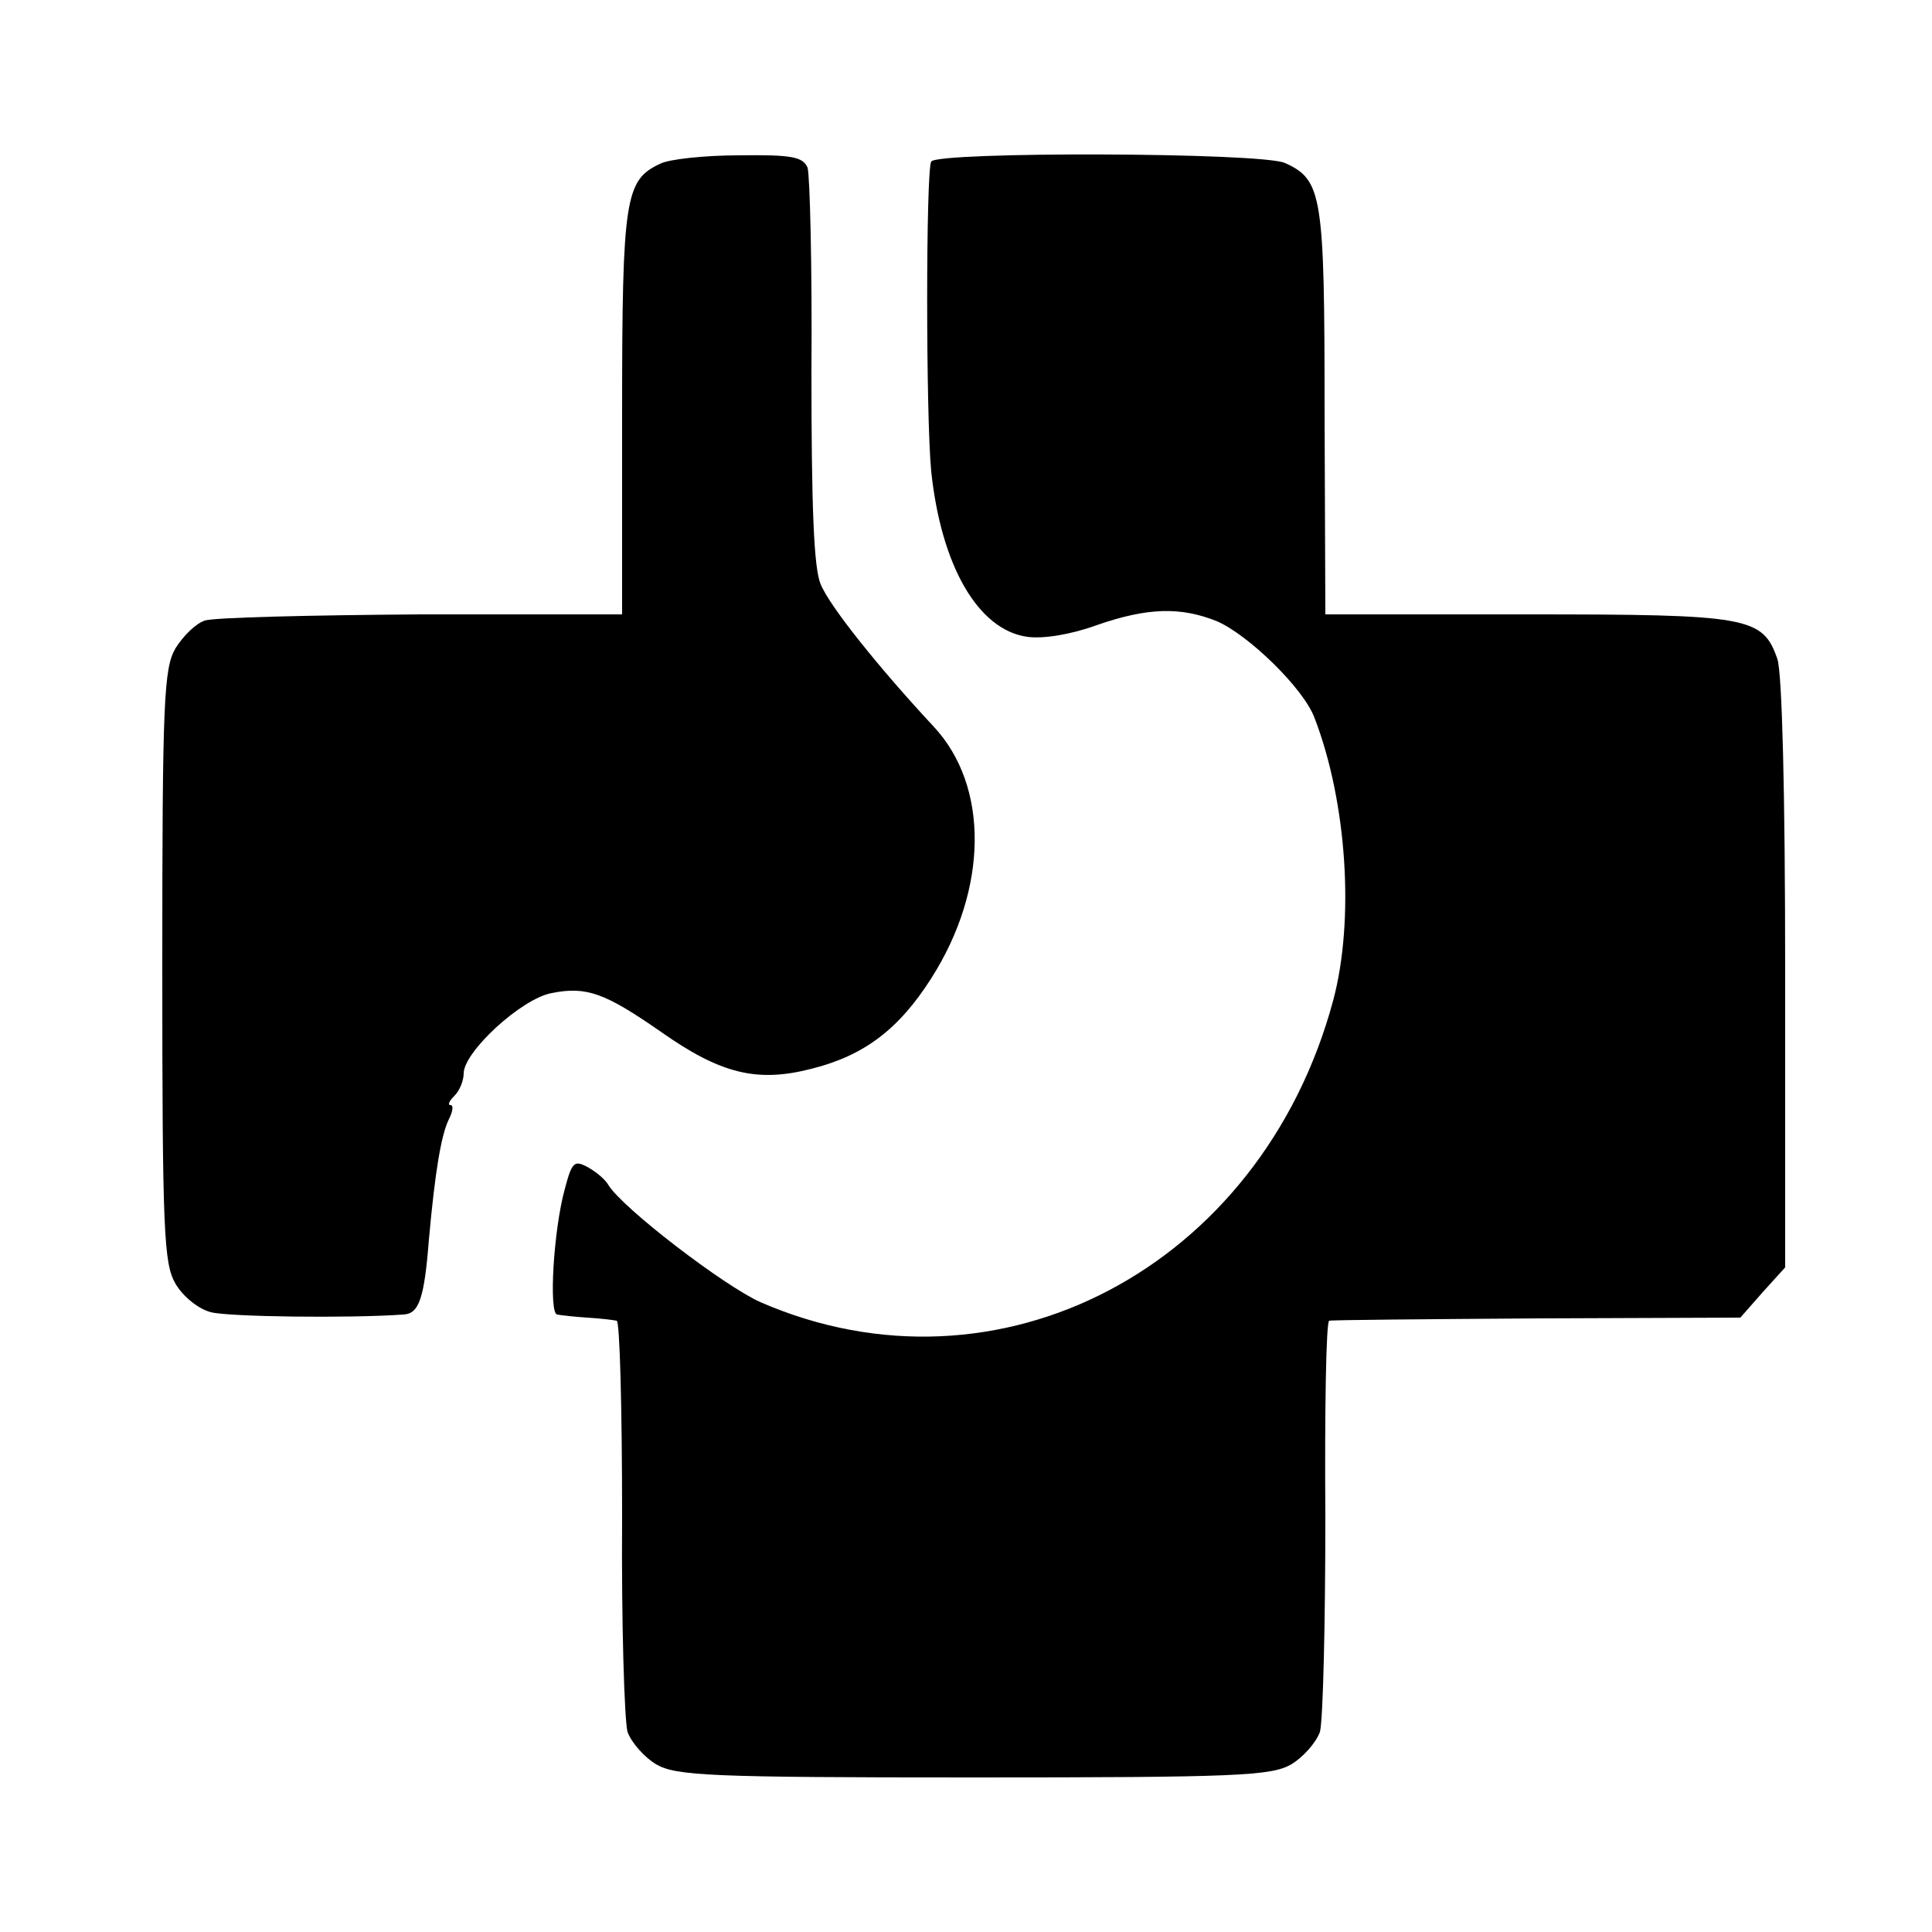
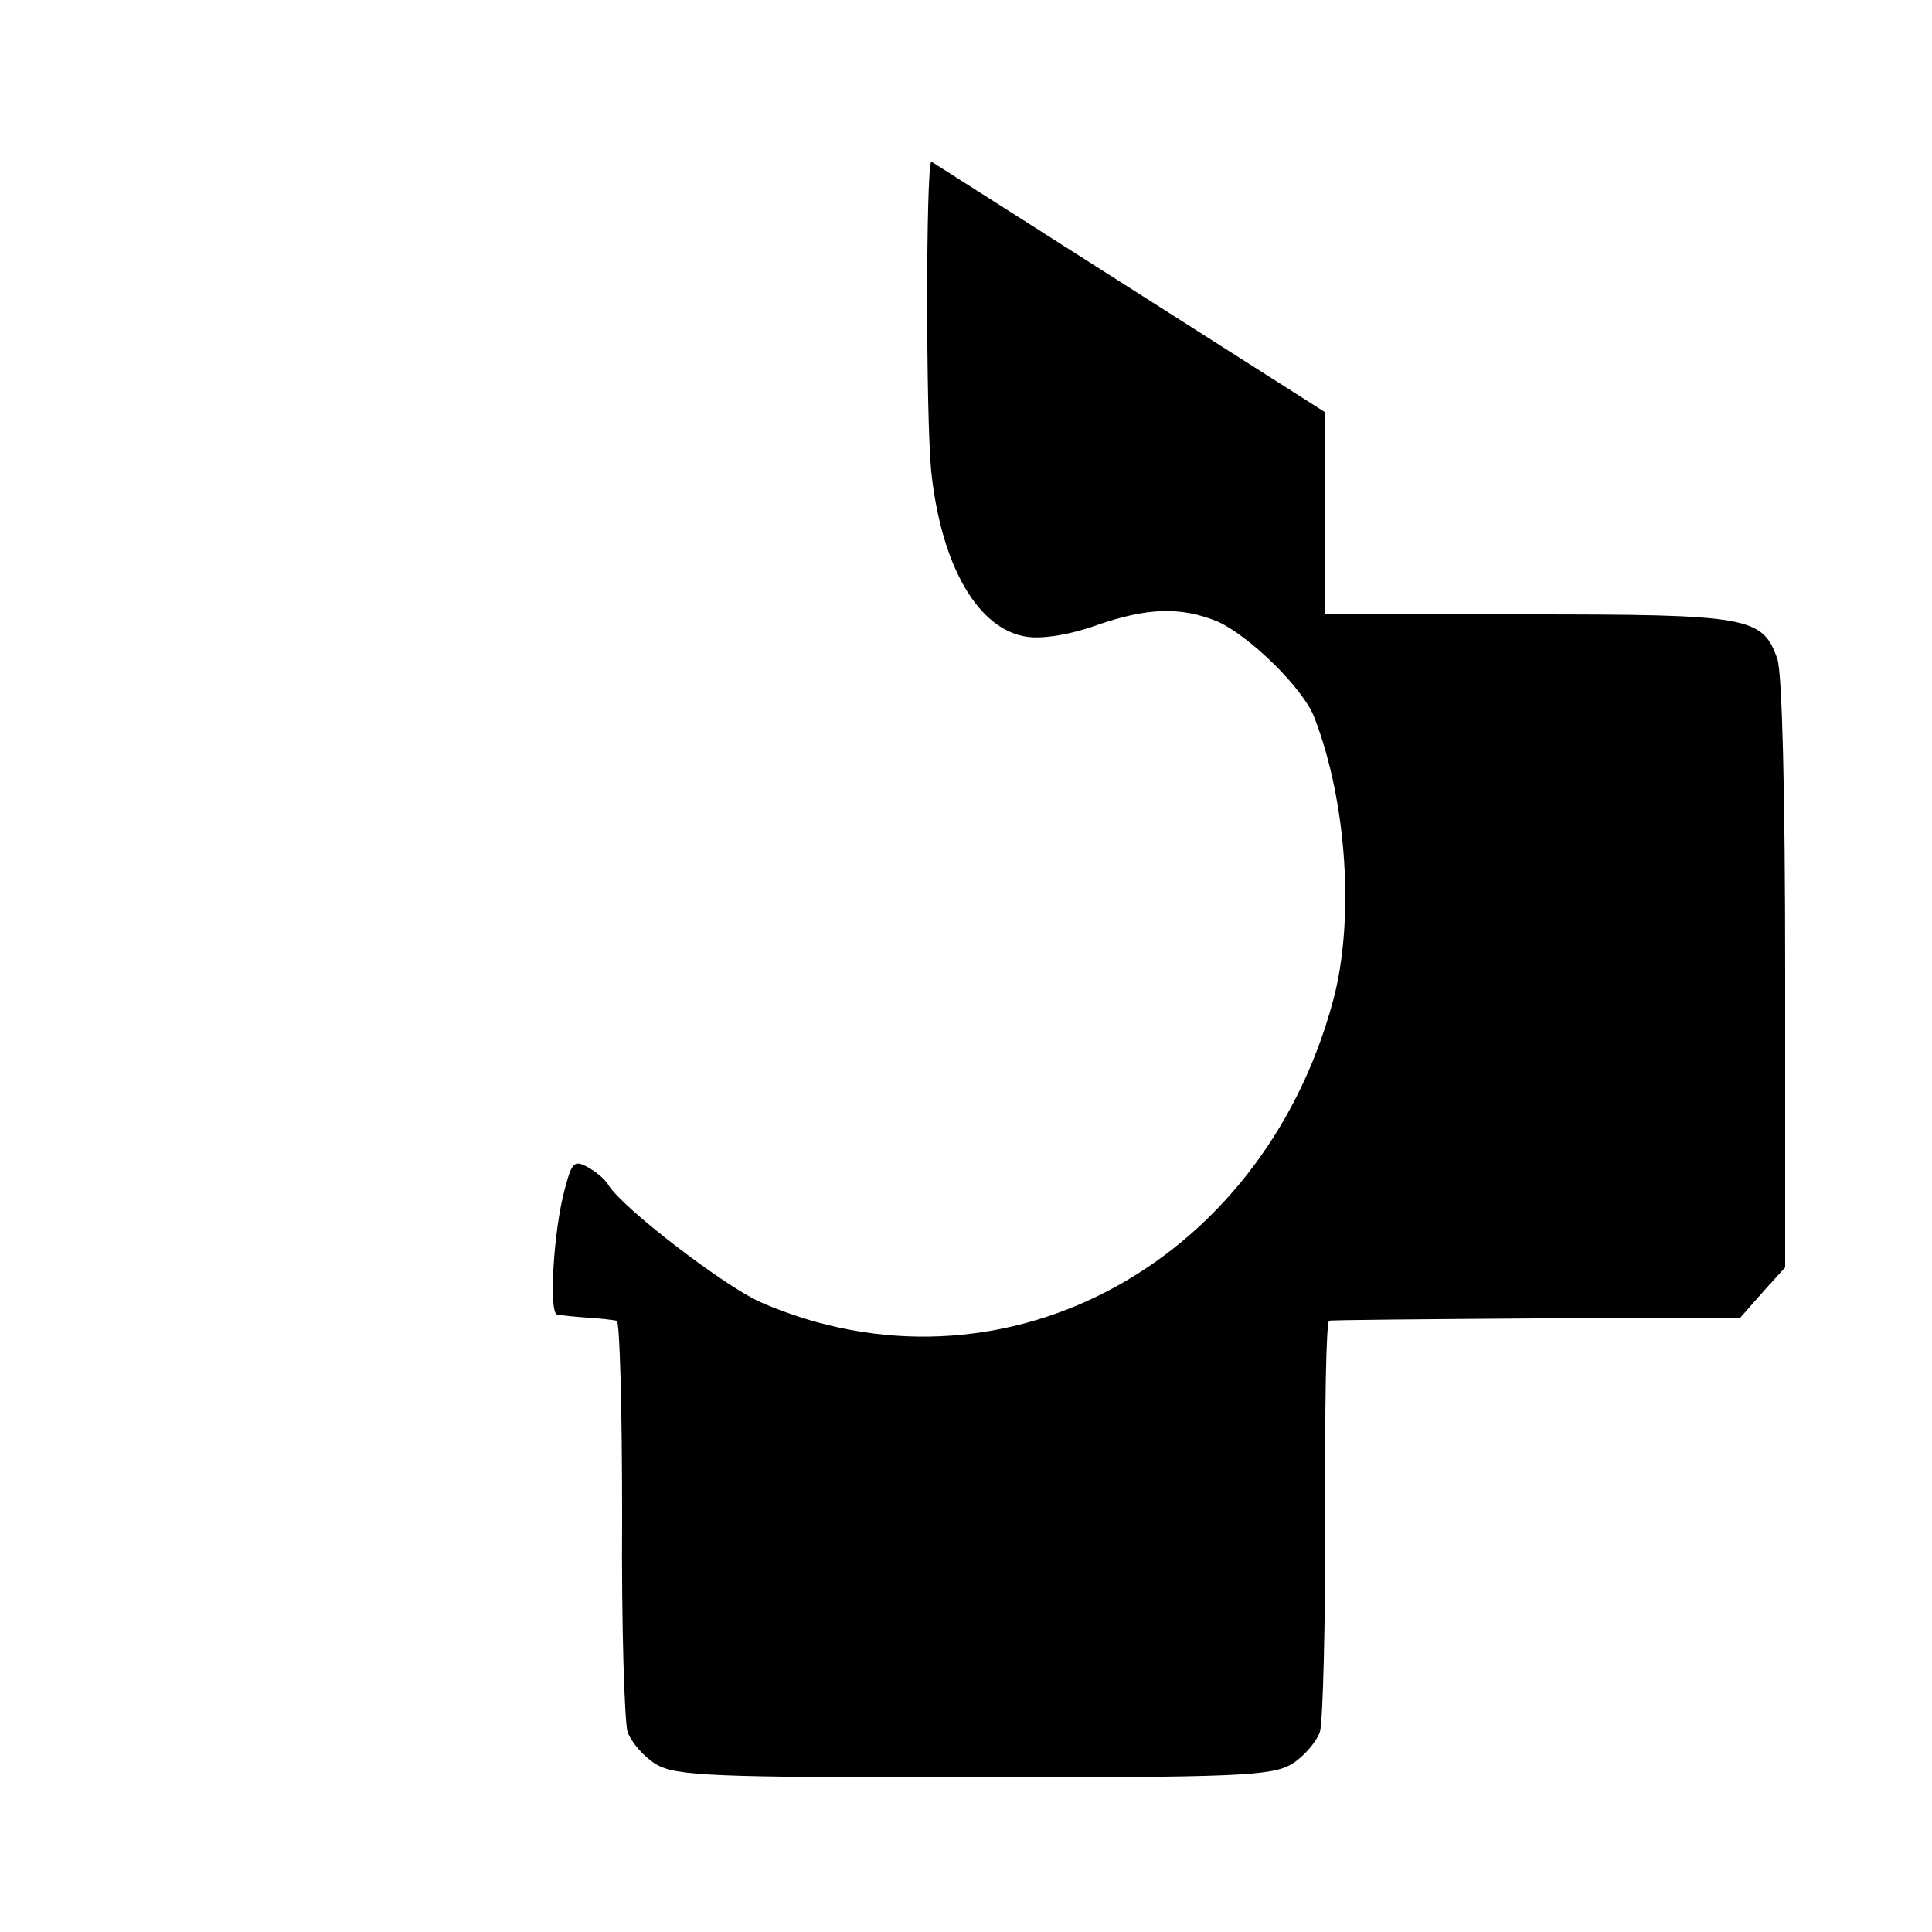
<svg xmlns="http://www.w3.org/2000/svg" version="1.0" width="250pt" height="250pt" viewBox="0 0 250 250" preserveAspectRatio="xMidYMid meet">
  <g transform="translate(0,250) scale(0.1,-0.1)" fill="#000000" stroke="none">
-     <path d="M854 2288 c-45 -21 -49 -44 -49 -322 l0 -261 -260 0 c-143 -1 -269 -4 -280 -8 -12 -4 -28 -20 -38 -36 -15 -26 -17 -68 -17 -411 0 -344 2 -385 17 -411 10 -17 30 -33 46 -37 23 -6 178 -8 249 -3 20 1 27 20 33 97 8 89 16 136 26 156 5 10 6 18 2 18 -4 0 -2 5 5 12 7 7 12 20 12 29 0 28 75 97 114 104 45 9 69 0 141 -50 78 -55 125 -66 195 -48 68 17 113 51 155 117 74 116 75 249 3 326 -69 74 -135 156 -146 184 -9 20 -12 101 -12 275 1 135 -2 254 -5 264 -6 14 -20 17 -89 16 -44 0 -91 -5 -102 -11z" />
-     <path d="M1205 2291 c-7 -12 -7 -330 0 -401 13 -123 61 -205 124 -214 21 -3 57 3 90 15 66 23 109 24 156 5 41 -18 112 -87 126 -125 42 -109 52 -262 24 -366 -93 -345 -433 -524 -741 -390 -47 21 -179 122 -197 152 -4 7 -16 17 -27 23 -17 9 -20 6 -29 -28 -15 -54 -21 -162 -10 -163 5 -1 23 -3 39 -4 17 -1 33 -3 38 -4 4 0 7 -115 7 -253 -1 -139 3 -264 7 -279 5 -14 22 -33 37 -42 26 -15 70 -17 411 -17 341 0 385 2 411 17 15 9 32 28 37 42 4 15 7 140 7 279 -1 138 1 253 5 253 3 1 124 2 268 3 l264 1 29 33 29 32 0 379 c0 238 -4 389 -10 408 -19 55 -37 58 -324 58 l-261 0 -1 262 c0 281 -3 300 -51 322 -30 14 -449 15 -458 2z" />
+     <path d="M1205 2291 c-7 -12 -7 -330 0 -401 13 -123 61 -205 124 -214 21 -3 57 3 90 15 66 23 109 24 156 5 41 -18 112 -87 126 -125 42 -109 52 -262 24 -366 -93 -345 -433 -524 -741 -390 -47 21 -179 122 -197 152 -4 7 -16 17 -27 23 -17 9 -20 6 -29 -28 -15 -54 -21 -162 -10 -163 5 -1 23 -3 39 -4 17 -1 33 -3 38 -4 4 0 7 -115 7 -253 -1 -139 3 -264 7 -279 5 -14 22 -33 37 -42 26 -15 70 -17 411 -17 341 0 385 2 411 17 15 9 32 28 37 42 4 15 7 140 7 279 -1 138 1 253 5 253 3 1 124 2 268 3 l264 1 29 33 29 32 0 379 c0 238 -4 389 -10 408 -19 55 -37 58 -324 58 l-261 0 -1 262 z" />
  </g>
</svg>